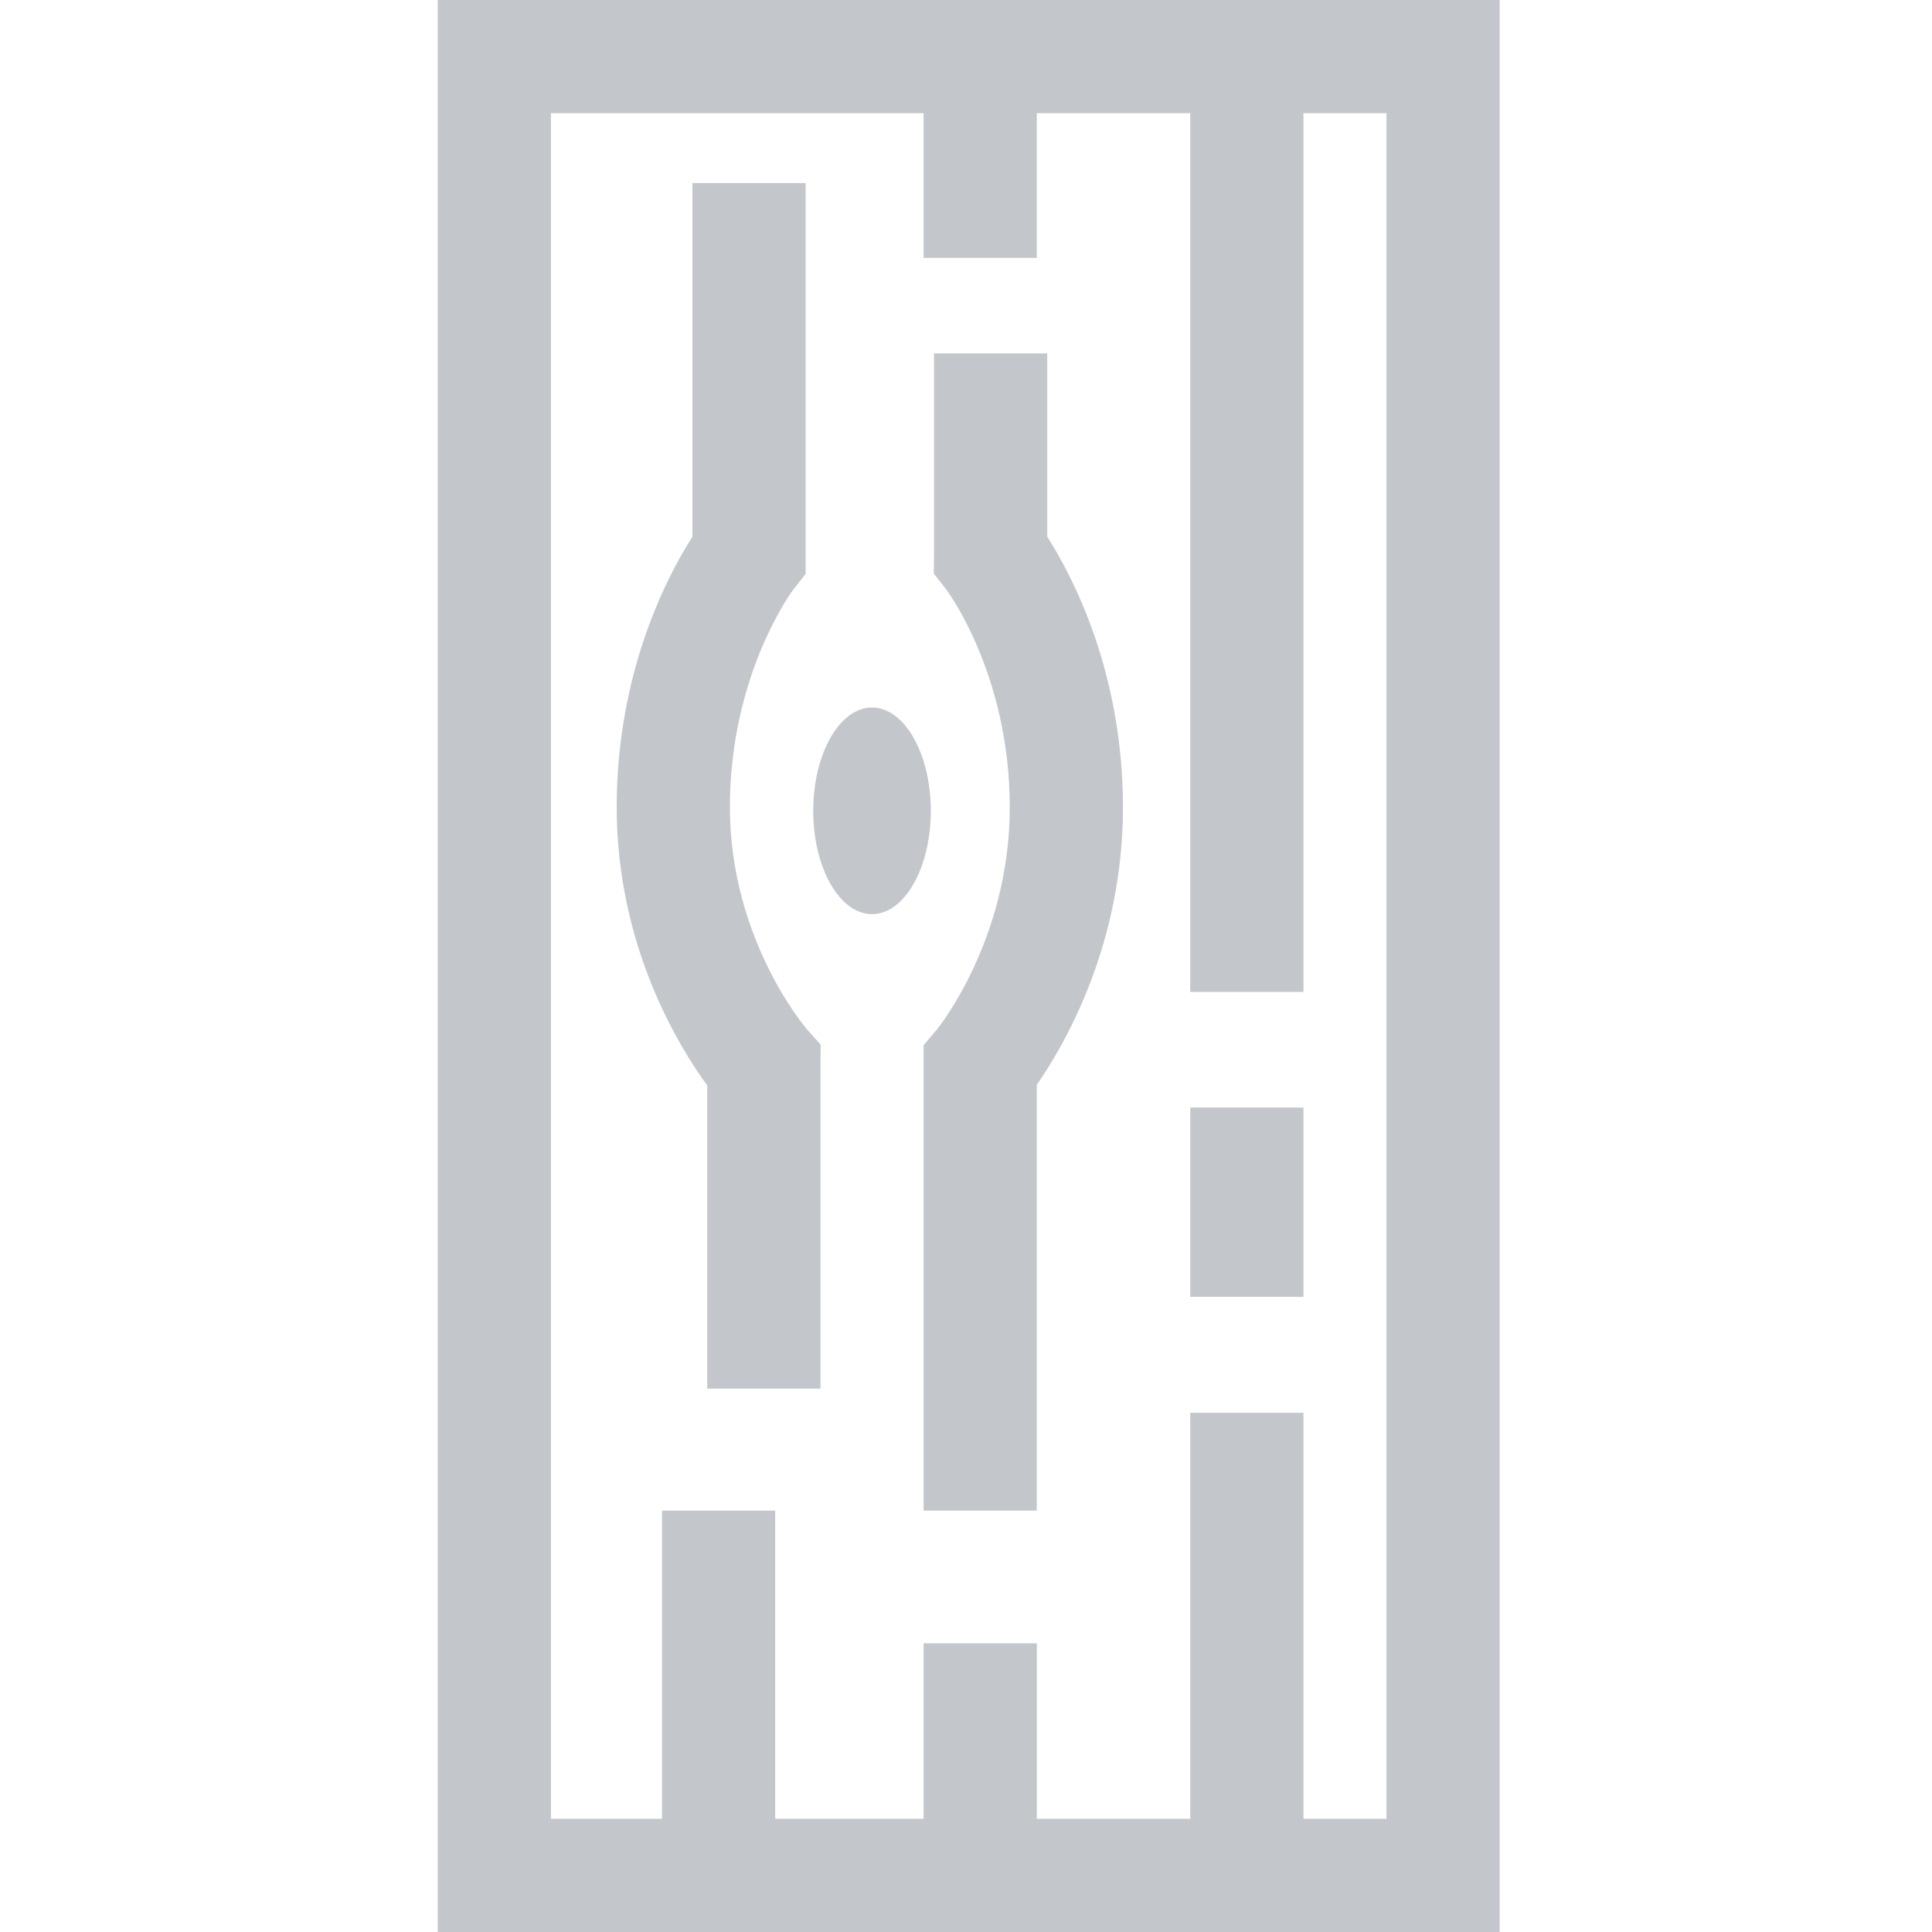
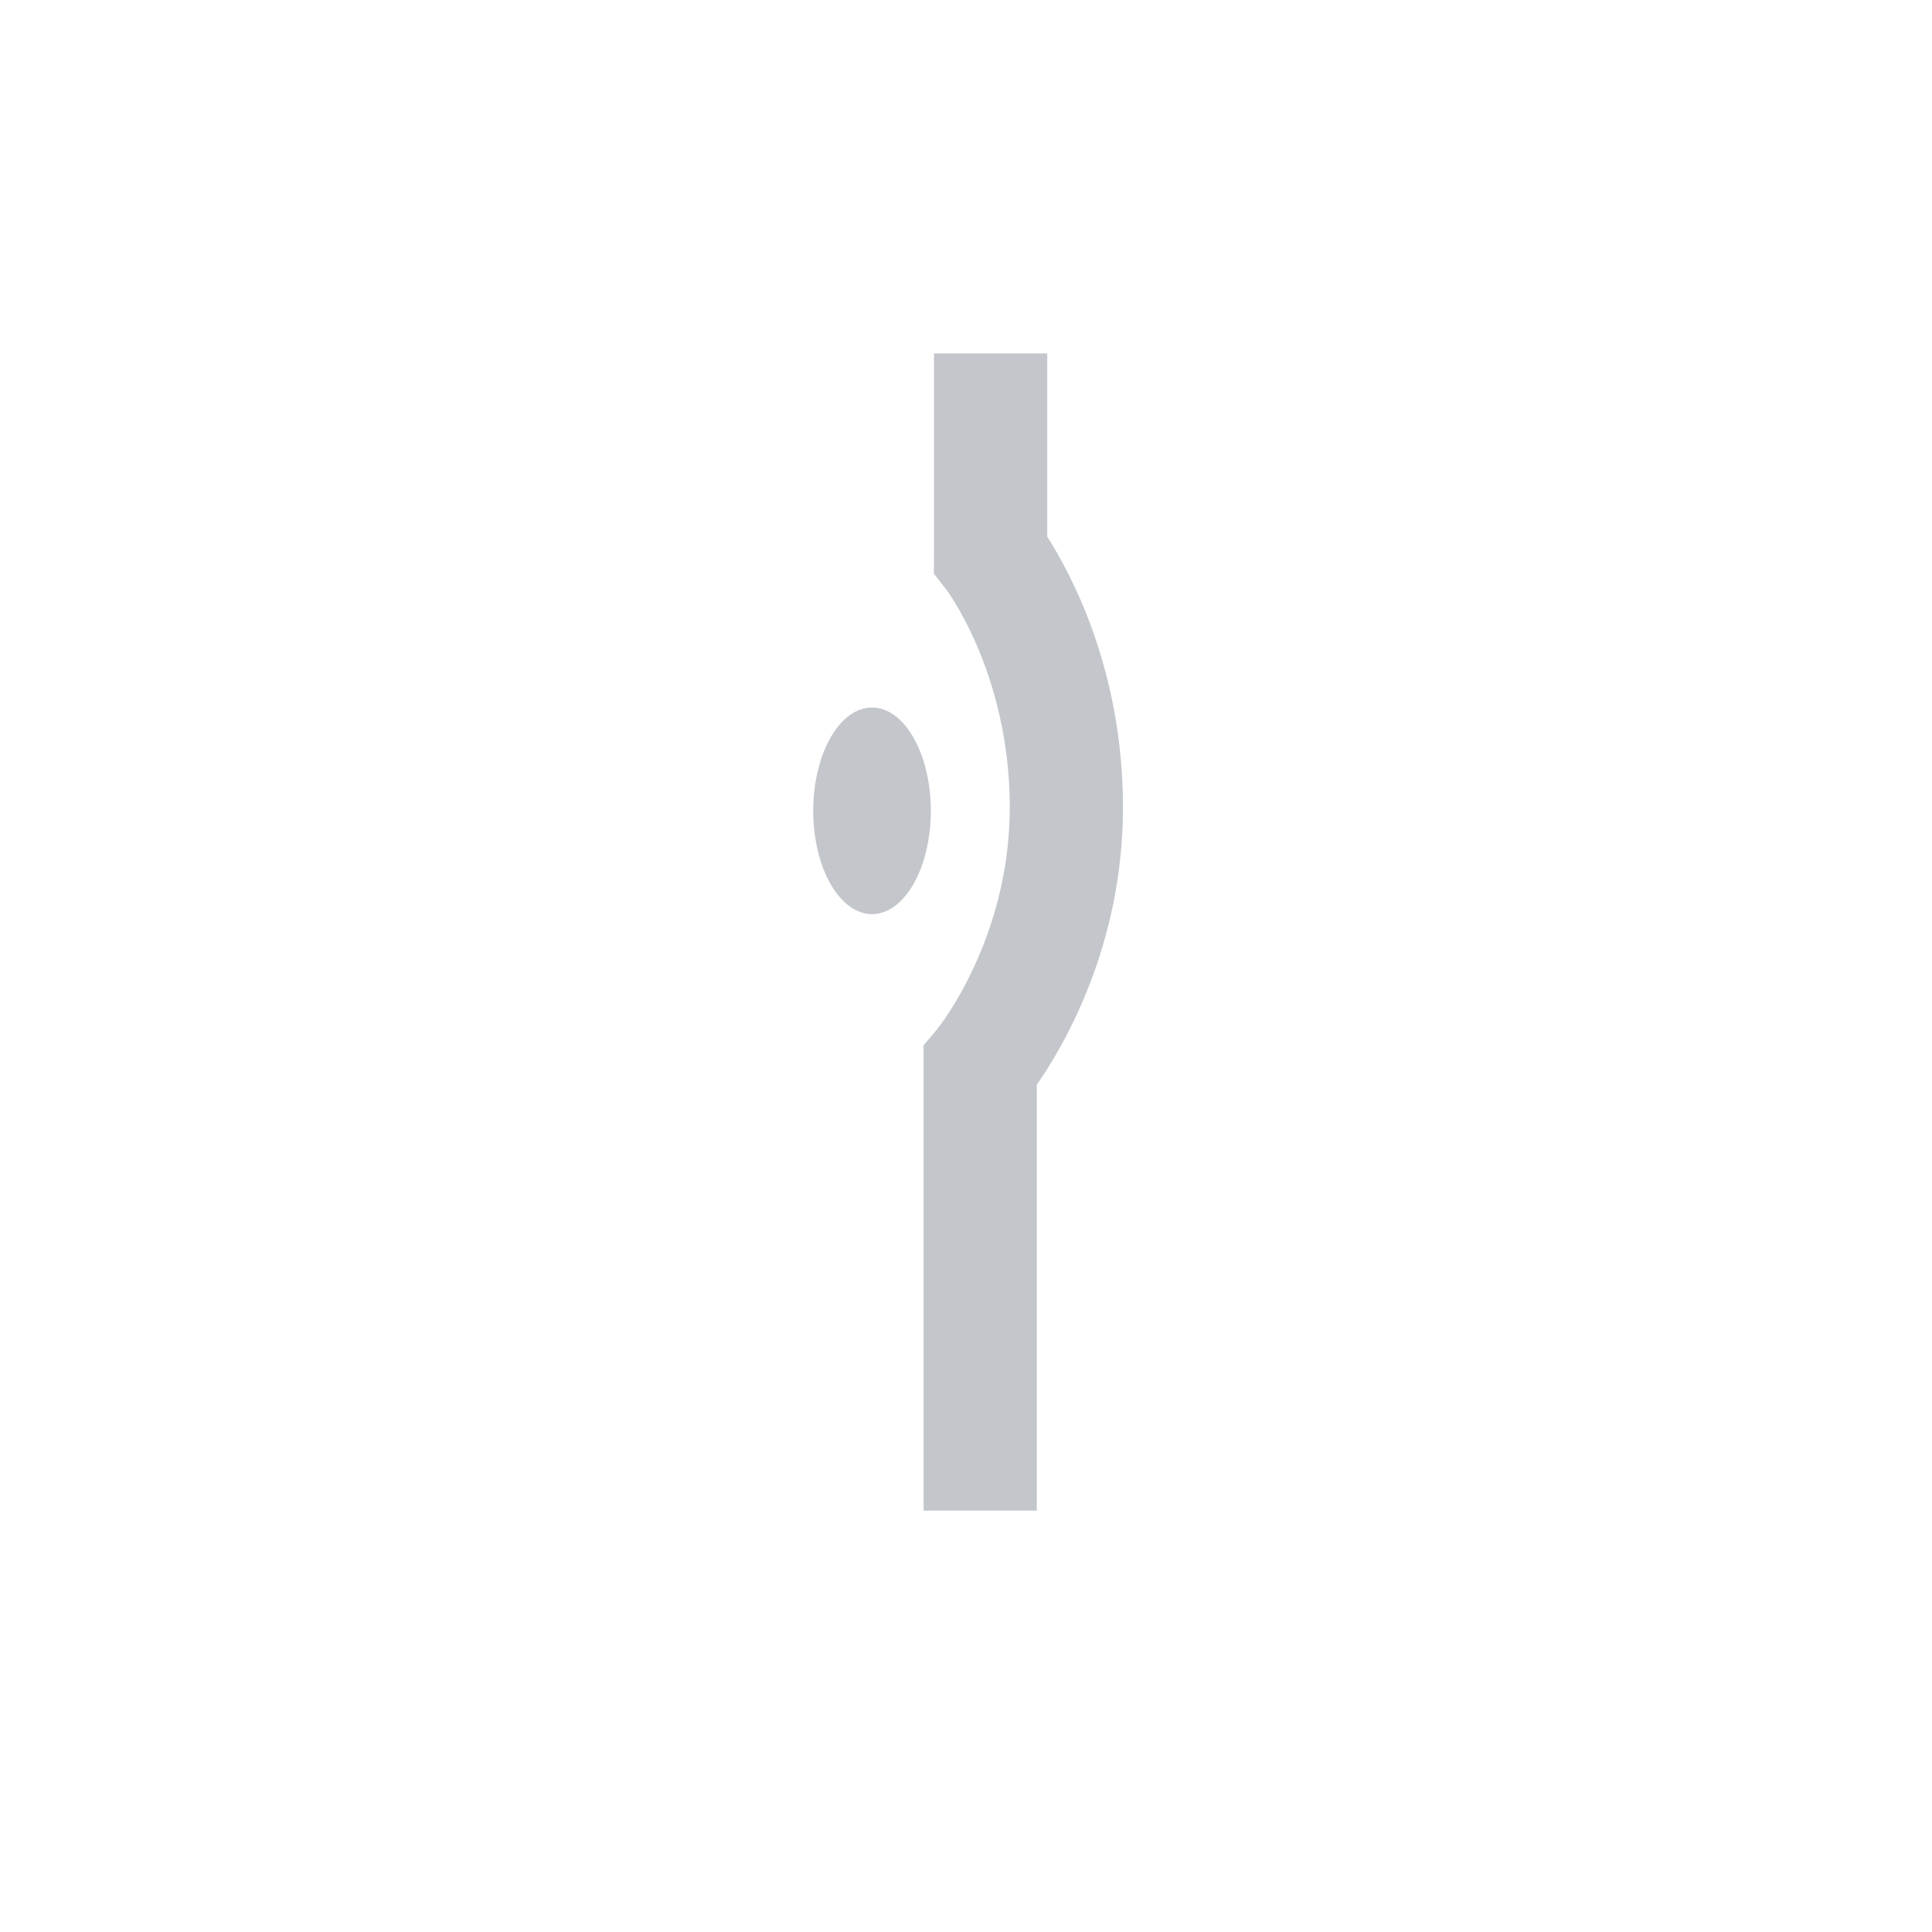
<svg xmlns="http://www.w3.org/2000/svg" height="512pt" viewBox="-115 0 511 512" width="512pt" fill="#c3c6cb">
-   <path d="m.5 0v512h281.43v-512zm251.43 482h-22v-107.598h-30v107.598h-40.668v-46.512h-30v46.512h-39.332v-81.668h-30v81.668h-29.43v-452h98.762v38.332h30v-38.332h40.668v232.863h30v-232.863h22zm0 0" />
-   <path d="m77.93 213.926c0-35.383 16.738-57.602 16.848-57.746l3.219-4.086v-103.586h-30v93.73c-6.41 9.992-20.066 35.531-20.066 71.688 0 36.629 16.371 63.301 24 73.734v80.332h30v-85.496l.051-5.645-3.789-4.262c-.203-.234-20.262-23.699-20.262-58.664zm0 0" />
  <path d="m162.027 93.668h-30v53.227l-.059 5.125 3.219 4.086c.172.219 16.91 22.438 16.91 57.82 0 35.164-19.148 58.711-19.289 58.883l-3.547 4.195v123.328h30v-112.863c7.219-10.359 22.836-36.992 22.836-73.543 0-36.156-13.66-61.695-20.07-71.688zm0 0" />
-   <path d="m199.93 293.516h30v50.152h-30zm0 0" />
  <path d="m131.176 214.875c0-15.117-6.977-27.375-15.582-27.375s-15.578 12.258-15.578 27.375 6.973 27.375 15.578 27.375 15.582-12.258 15.582-27.375zm0 0" />
</svg>